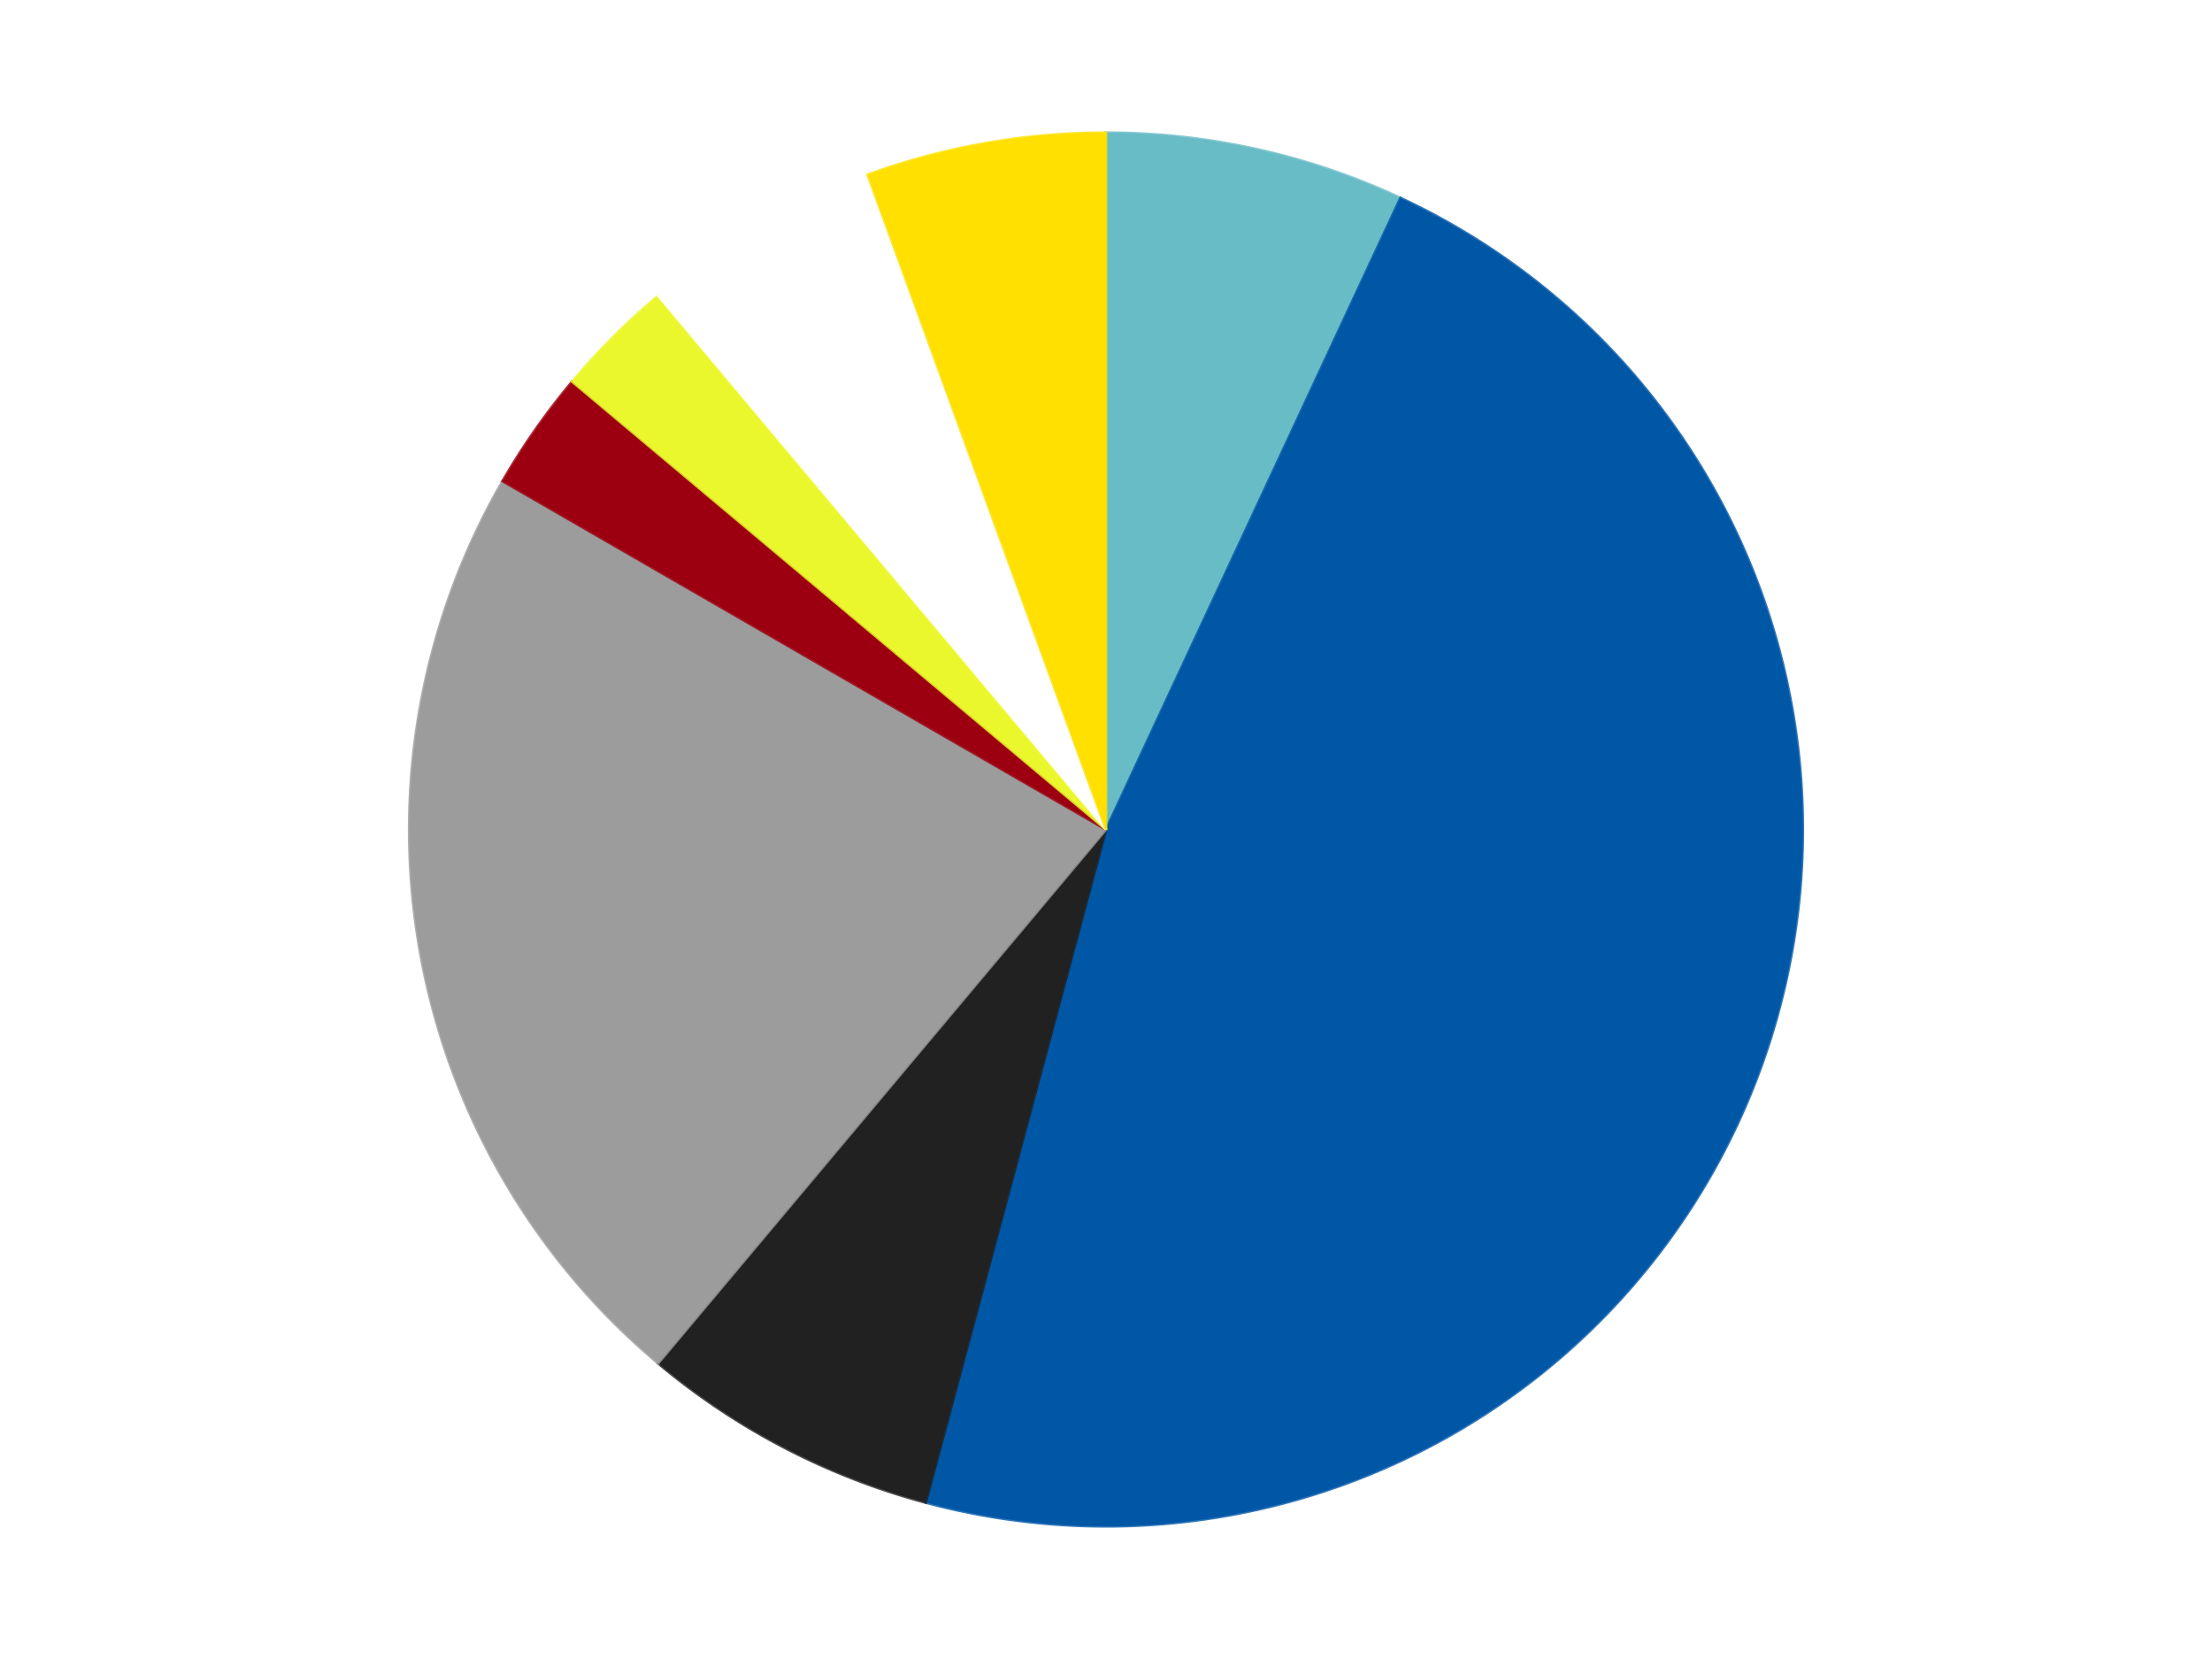
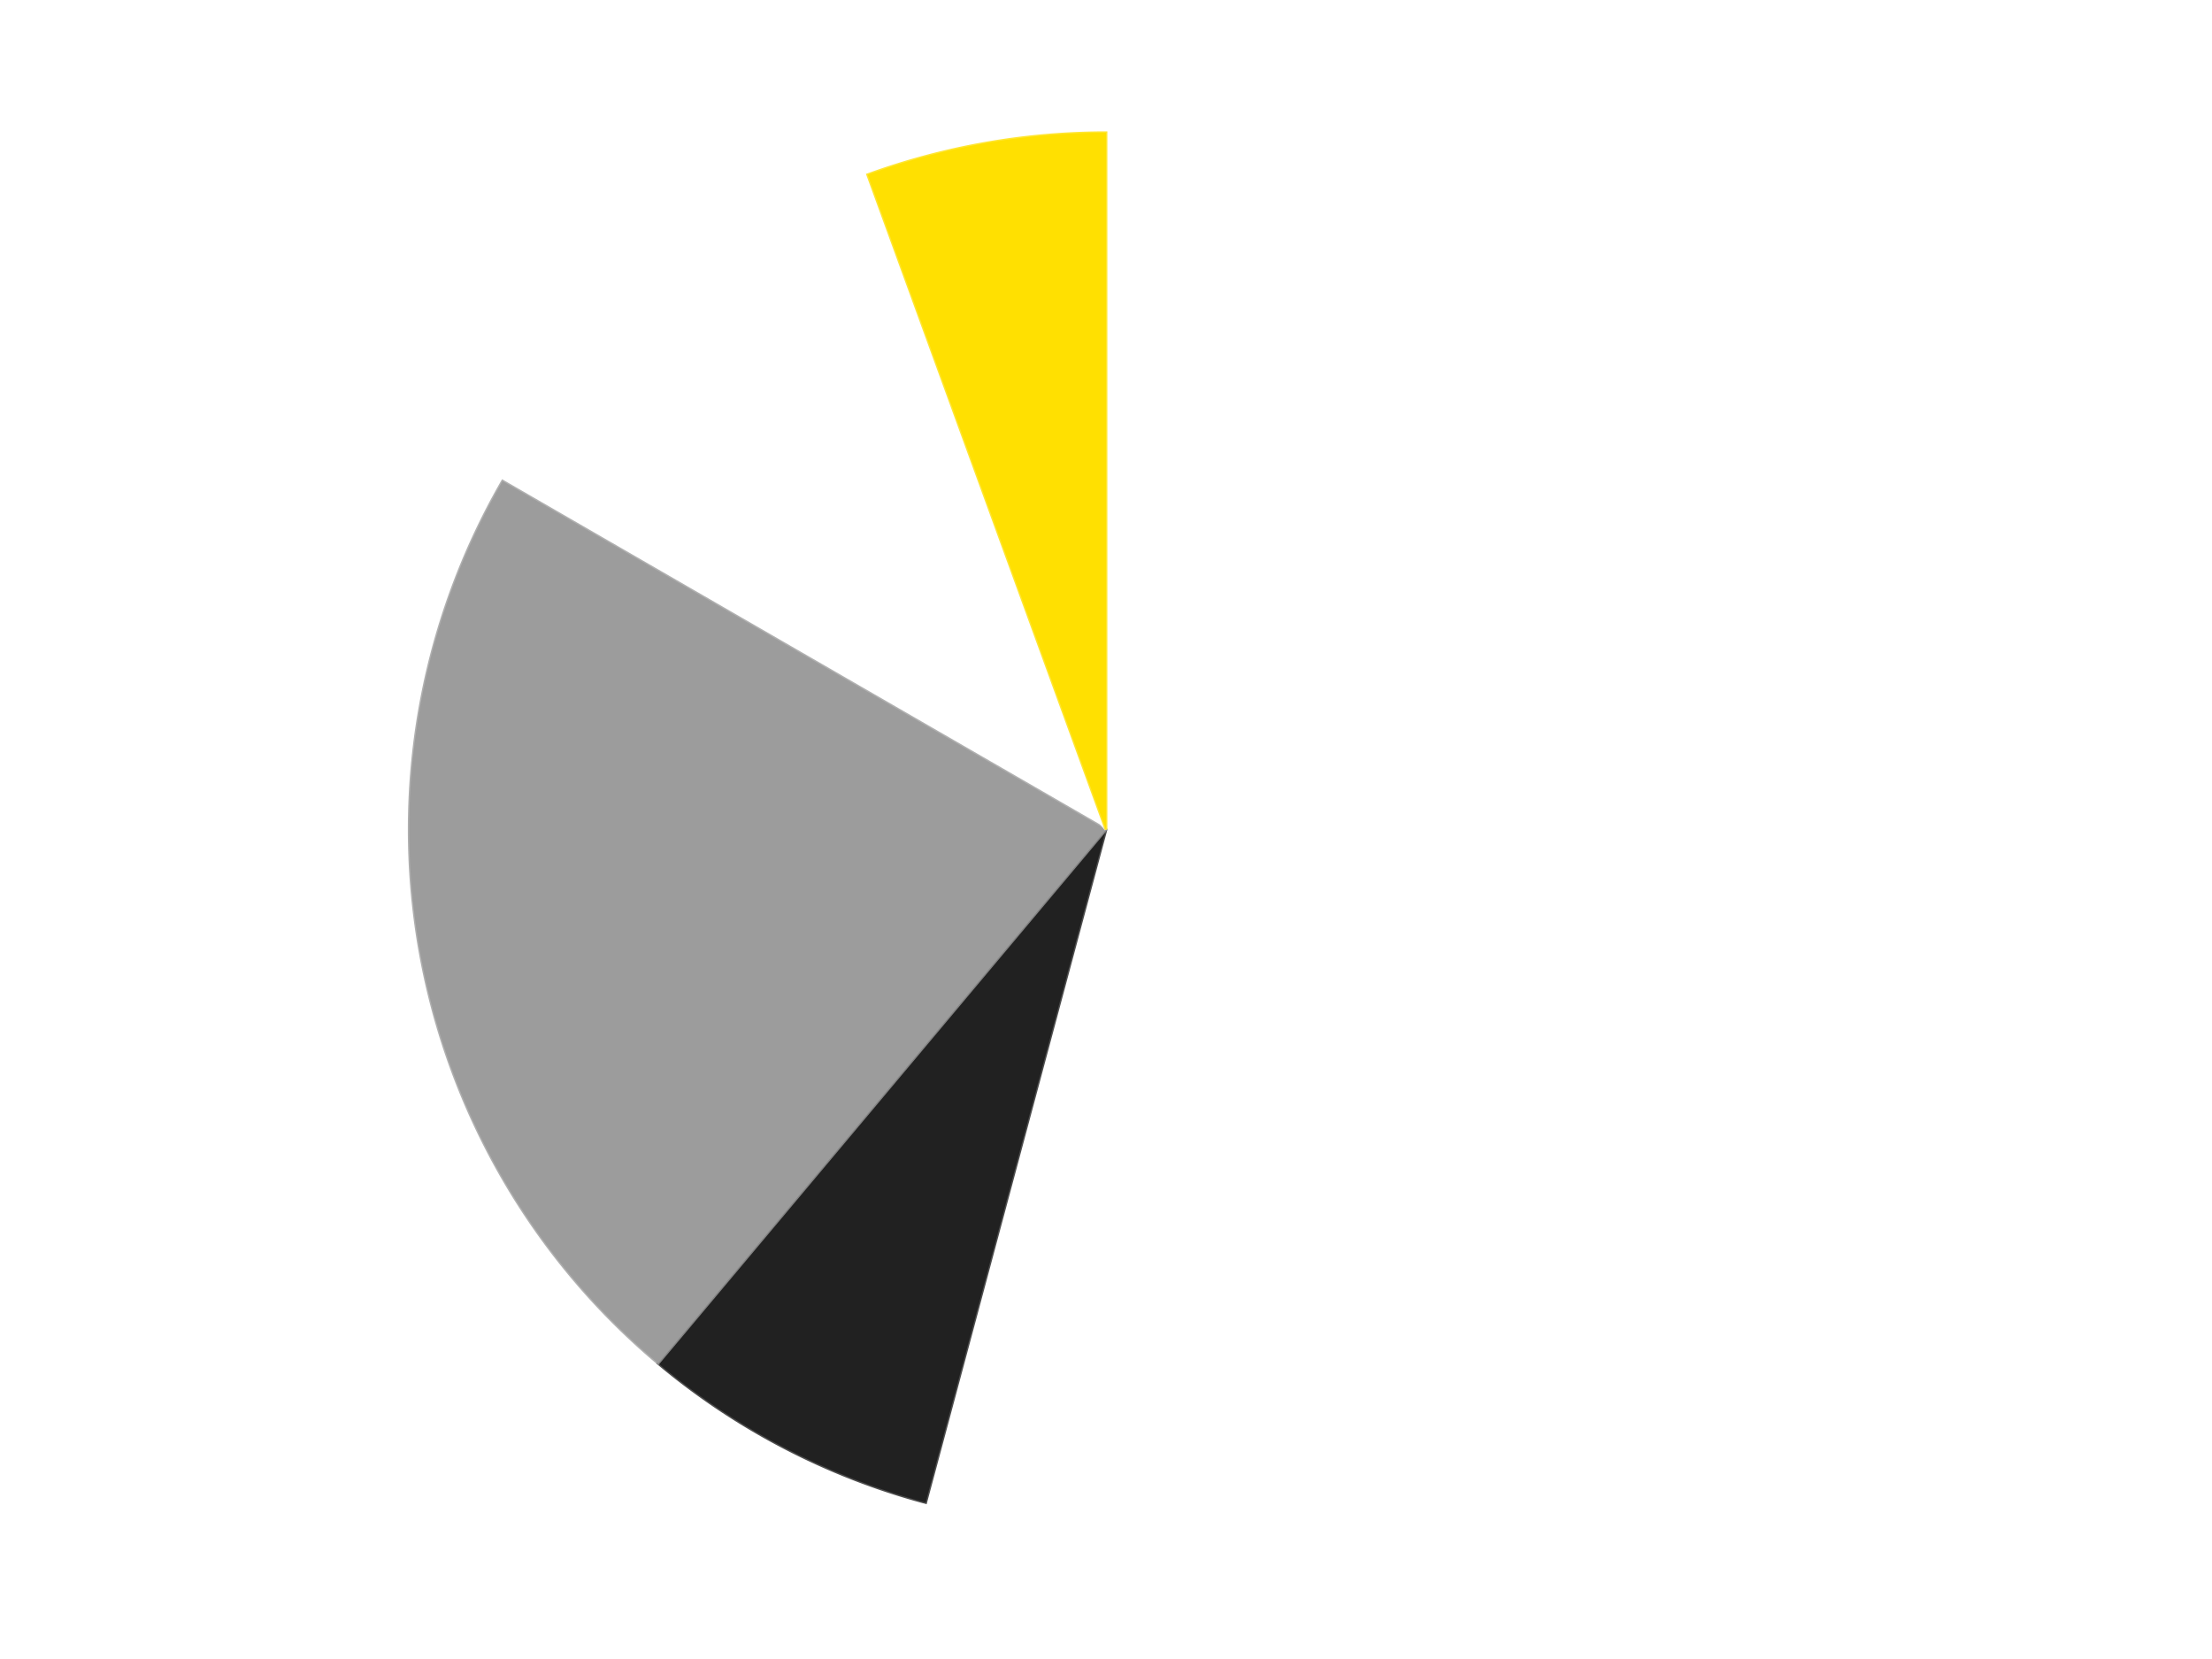
<svg xmlns="http://www.w3.org/2000/svg" xmlns:xlink="http://www.w3.org/1999/xlink" id="chart-9c2b6f35-6970-488b-8314-ec5e8c7520ee" class="pygal-chart" viewBox="0 0 800 600">
  <defs>
    <style type="text/css">#chart-9c2b6f35-6970-488b-8314-ec5e8c7520ee{-webkit-user-select:none;-webkit-font-smoothing:antialiased;font-family:Consolas,"Liberation Mono",Menlo,Courier,monospace}#chart-9c2b6f35-6970-488b-8314-ec5e8c7520ee .title{font-family:Consolas,"Liberation Mono",Menlo,Courier,monospace;font-size:16px}#chart-9c2b6f35-6970-488b-8314-ec5e8c7520ee .legends .legend text{font-family:Consolas,"Liberation Mono",Menlo,Courier,monospace;font-size:14px}#chart-9c2b6f35-6970-488b-8314-ec5e8c7520ee .axis text{font-family:Consolas,"Liberation Mono",Menlo,Courier,monospace;font-size:10px}#chart-9c2b6f35-6970-488b-8314-ec5e8c7520ee .axis text.major{font-family:Consolas,"Liberation Mono",Menlo,Courier,monospace;font-size:10px}#chart-9c2b6f35-6970-488b-8314-ec5e8c7520ee .text-overlay text.value{font-family:Consolas,"Liberation Mono",Menlo,Courier,monospace;font-size:16px}#chart-9c2b6f35-6970-488b-8314-ec5e8c7520ee .text-overlay text.label{font-family:Consolas,"Liberation Mono",Menlo,Courier,monospace;font-size:10px}#chart-9c2b6f35-6970-488b-8314-ec5e8c7520ee .tooltip{font-family:Consolas,"Liberation Mono",Menlo,Courier,monospace;font-size:14px}#chart-9c2b6f35-6970-488b-8314-ec5e8c7520ee text.no_data{font-family:Consolas,"Liberation Mono",Menlo,Courier,monospace;font-size:64px}
#chart-9c2b6f35-6970-488b-8314-ec5e8c7520ee{background-color:transparent}#chart-9c2b6f35-6970-488b-8314-ec5e8c7520ee path,#chart-9c2b6f35-6970-488b-8314-ec5e8c7520ee line,#chart-9c2b6f35-6970-488b-8314-ec5e8c7520ee rect,#chart-9c2b6f35-6970-488b-8314-ec5e8c7520ee circle{-webkit-transition:150ms;-moz-transition:150ms;transition:150ms}#chart-9c2b6f35-6970-488b-8314-ec5e8c7520ee .graph &gt; .background{fill:transparent}#chart-9c2b6f35-6970-488b-8314-ec5e8c7520ee .plot &gt; .background{fill:transparent}#chart-9c2b6f35-6970-488b-8314-ec5e8c7520ee .graph{fill:rgba(0,0,0,.87)}#chart-9c2b6f35-6970-488b-8314-ec5e8c7520ee text.no_data{fill:rgba(0,0,0,1)}#chart-9c2b6f35-6970-488b-8314-ec5e8c7520ee .title{fill:rgba(0,0,0,1)}#chart-9c2b6f35-6970-488b-8314-ec5e8c7520ee .legends .legend text{fill:rgba(0,0,0,.87)}#chart-9c2b6f35-6970-488b-8314-ec5e8c7520ee .legends .legend:hover text{fill:rgba(0,0,0,1)}#chart-9c2b6f35-6970-488b-8314-ec5e8c7520ee .axis .line{stroke:rgba(0,0,0,1)}#chart-9c2b6f35-6970-488b-8314-ec5e8c7520ee .axis .guide.line{stroke:rgba(0,0,0,.54)}#chart-9c2b6f35-6970-488b-8314-ec5e8c7520ee .axis .major.line{stroke:rgba(0,0,0,.87)}#chart-9c2b6f35-6970-488b-8314-ec5e8c7520ee .axis text.major{fill:rgba(0,0,0,1)}#chart-9c2b6f35-6970-488b-8314-ec5e8c7520ee .axis.y .guides:hover .guide.line,#chart-9c2b6f35-6970-488b-8314-ec5e8c7520ee .line-graph .axis.x .guides:hover .guide.line,#chart-9c2b6f35-6970-488b-8314-ec5e8c7520ee .stackedline-graph .axis.x .guides:hover .guide.line,#chart-9c2b6f35-6970-488b-8314-ec5e8c7520ee .xy-graph .axis.x .guides:hover .guide.line{stroke:rgba(0,0,0,1)}#chart-9c2b6f35-6970-488b-8314-ec5e8c7520ee .axis .guides:hover text{fill:rgba(0,0,0,1)}#chart-9c2b6f35-6970-488b-8314-ec5e8c7520ee .reactive{fill-opacity:1.0;stroke-opacity:.8;stroke-width:1}#chart-9c2b6f35-6970-488b-8314-ec5e8c7520ee .ci{stroke:rgba(0,0,0,.87)}#chart-9c2b6f35-6970-488b-8314-ec5e8c7520ee .reactive.active,#chart-9c2b6f35-6970-488b-8314-ec5e8c7520ee .active .reactive{fill-opacity:0.6;stroke-opacity:.9;stroke-width:4}#chart-9c2b6f35-6970-488b-8314-ec5e8c7520ee .ci .reactive.active{stroke-width:1.5}#chart-9c2b6f35-6970-488b-8314-ec5e8c7520ee .series text{fill:rgba(0,0,0,1)}#chart-9c2b6f35-6970-488b-8314-ec5e8c7520ee .tooltip rect{fill:transparent;stroke:rgba(0,0,0,1);-webkit-transition:opacity 150ms;-moz-transition:opacity 150ms;transition:opacity 150ms}#chart-9c2b6f35-6970-488b-8314-ec5e8c7520ee .tooltip .label{fill:rgba(0,0,0,.87)}#chart-9c2b6f35-6970-488b-8314-ec5e8c7520ee .tooltip .label{fill:rgba(0,0,0,.87)}#chart-9c2b6f35-6970-488b-8314-ec5e8c7520ee .tooltip .legend{font-size:.8em;fill:rgba(0,0,0,.54)}#chart-9c2b6f35-6970-488b-8314-ec5e8c7520ee .tooltip .x_label{font-size:.6em;fill:rgba(0,0,0,1)}#chart-9c2b6f35-6970-488b-8314-ec5e8c7520ee .tooltip .xlink{font-size:.5em;text-decoration:underline}#chart-9c2b6f35-6970-488b-8314-ec5e8c7520ee .tooltip .value{font-size:1.5em}#chart-9c2b6f35-6970-488b-8314-ec5e8c7520ee .bound{font-size:.5em}#chart-9c2b6f35-6970-488b-8314-ec5e8c7520ee .max-value{font-size:.75em;fill:rgba(0,0,0,.54)}#chart-9c2b6f35-6970-488b-8314-ec5e8c7520ee .map-element{fill:transparent;stroke:rgba(0,0,0,.54) !important}#chart-9c2b6f35-6970-488b-8314-ec5e8c7520ee .map-element .reactive{fill-opacity:inherit;stroke-opacity:inherit}#chart-9c2b6f35-6970-488b-8314-ec5e8c7520ee .color-0,#chart-9c2b6f35-6970-488b-8314-ec5e8c7520ee .color-0 a:visited{stroke:#F44336;fill:#F44336}#chart-9c2b6f35-6970-488b-8314-ec5e8c7520ee .color-1,#chart-9c2b6f35-6970-488b-8314-ec5e8c7520ee .color-1 a:visited{stroke:#3F51B5;fill:#3F51B5}#chart-9c2b6f35-6970-488b-8314-ec5e8c7520ee .color-2,#chart-9c2b6f35-6970-488b-8314-ec5e8c7520ee .color-2 a:visited{stroke:#009688;fill:#009688}#chart-9c2b6f35-6970-488b-8314-ec5e8c7520ee .color-3,#chart-9c2b6f35-6970-488b-8314-ec5e8c7520ee .color-3 a:visited{stroke:#FFC107;fill:#FFC107}#chart-9c2b6f35-6970-488b-8314-ec5e8c7520ee .color-4,#chart-9c2b6f35-6970-488b-8314-ec5e8c7520ee .color-4 a:visited{stroke:#FF5722;fill:#FF5722}#chart-9c2b6f35-6970-488b-8314-ec5e8c7520ee .color-5,#chart-9c2b6f35-6970-488b-8314-ec5e8c7520ee .color-5 a:visited{stroke:#9C27B0;fill:#9C27B0}#chart-9c2b6f35-6970-488b-8314-ec5e8c7520ee .color-6,#chart-9c2b6f35-6970-488b-8314-ec5e8c7520ee .color-6 a:visited{stroke:#03A9F4;fill:#03A9F4}#chart-9c2b6f35-6970-488b-8314-ec5e8c7520ee .color-7,#chart-9c2b6f35-6970-488b-8314-ec5e8c7520ee .color-7 a:visited{stroke:#8BC34A;fill:#8BC34A}#chart-9c2b6f35-6970-488b-8314-ec5e8c7520ee .text-overlay .color-0 text{fill:black}#chart-9c2b6f35-6970-488b-8314-ec5e8c7520ee .text-overlay .color-1 text{fill:black}#chart-9c2b6f35-6970-488b-8314-ec5e8c7520ee .text-overlay .color-2 text{fill:black}#chart-9c2b6f35-6970-488b-8314-ec5e8c7520ee .text-overlay .color-3 text{fill:black}#chart-9c2b6f35-6970-488b-8314-ec5e8c7520ee .text-overlay .color-4 text{fill:black}#chart-9c2b6f35-6970-488b-8314-ec5e8c7520ee .text-overlay .color-5 text{fill:black}#chart-9c2b6f35-6970-488b-8314-ec5e8c7520ee .text-overlay .color-6 text{fill:black}#chart-9c2b6f35-6970-488b-8314-ec5e8c7520ee .text-overlay .color-7 text{fill:black}
#chart-9c2b6f35-6970-488b-8314-ec5e8c7520ee text.no_data{text-anchor:middle}#chart-9c2b6f35-6970-488b-8314-ec5e8c7520ee .guide.line{fill:none}#chart-9c2b6f35-6970-488b-8314-ec5e8c7520ee .centered{text-anchor:middle}#chart-9c2b6f35-6970-488b-8314-ec5e8c7520ee .title{text-anchor:middle}#chart-9c2b6f35-6970-488b-8314-ec5e8c7520ee .legends .legend text{fill-opacity:1}#chart-9c2b6f35-6970-488b-8314-ec5e8c7520ee .axis.x text{text-anchor:middle}#chart-9c2b6f35-6970-488b-8314-ec5e8c7520ee .axis.x:not(.web) text[transform]{text-anchor:start}#chart-9c2b6f35-6970-488b-8314-ec5e8c7520ee .axis.x:not(.web) text[transform].backwards{text-anchor:end}#chart-9c2b6f35-6970-488b-8314-ec5e8c7520ee .axis.y text{text-anchor:end}#chart-9c2b6f35-6970-488b-8314-ec5e8c7520ee .axis.y text[transform].backwards{text-anchor:start}#chart-9c2b6f35-6970-488b-8314-ec5e8c7520ee .axis.y2 text{text-anchor:start}#chart-9c2b6f35-6970-488b-8314-ec5e8c7520ee .axis.y2 text[transform].backwards{text-anchor:end}#chart-9c2b6f35-6970-488b-8314-ec5e8c7520ee .axis .guide.line{stroke-dasharray:4,4;stroke:black}#chart-9c2b6f35-6970-488b-8314-ec5e8c7520ee .axis .major.guide.line{stroke-dasharray:6,6;stroke:black}#chart-9c2b6f35-6970-488b-8314-ec5e8c7520ee .horizontal .axis.y .guide.line,#chart-9c2b6f35-6970-488b-8314-ec5e8c7520ee .horizontal .axis.y2 .guide.line,#chart-9c2b6f35-6970-488b-8314-ec5e8c7520ee .vertical .axis.x .guide.line{opacity:0}#chart-9c2b6f35-6970-488b-8314-ec5e8c7520ee .horizontal .axis.always_show .guide.line,#chart-9c2b6f35-6970-488b-8314-ec5e8c7520ee .vertical .axis.always_show .guide.line{opacity:1 !important}#chart-9c2b6f35-6970-488b-8314-ec5e8c7520ee .axis.y .guides:hover .guide.line,#chart-9c2b6f35-6970-488b-8314-ec5e8c7520ee .axis.y2 .guides:hover .guide.line,#chart-9c2b6f35-6970-488b-8314-ec5e8c7520ee .axis.x .guides:hover .guide.line{opacity:1}#chart-9c2b6f35-6970-488b-8314-ec5e8c7520ee .axis .guides:hover text{opacity:1}#chart-9c2b6f35-6970-488b-8314-ec5e8c7520ee .nofill{fill:none}#chart-9c2b6f35-6970-488b-8314-ec5e8c7520ee .subtle-fill{fill-opacity:.2}#chart-9c2b6f35-6970-488b-8314-ec5e8c7520ee .dot{stroke-width:1px;fill-opacity:1;stroke-opacity:1}#chart-9c2b6f35-6970-488b-8314-ec5e8c7520ee .dot.active{stroke-width:5px}#chart-9c2b6f35-6970-488b-8314-ec5e8c7520ee .dot.negative{fill:transparent}#chart-9c2b6f35-6970-488b-8314-ec5e8c7520ee text,#chart-9c2b6f35-6970-488b-8314-ec5e8c7520ee tspan{stroke:none !important}#chart-9c2b6f35-6970-488b-8314-ec5e8c7520ee .series text.active{opacity:1}#chart-9c2b6f35-6970-488b-8314-ec5e8c7520ee .tooltip rect{fill-opacity:.95;stroke-width:.5}#chart-9c2b6f35-6970-488b-8314-ec5e8c7520ee .tooltip text{fill-opacity:1}#chart-9c2b6f35-6970-488b-8314-ec5e8c7520ee .showable{visibility:hidden}#chart-9c2b6f35-6970-488b-8314-ec5e8c7520ee .showable.shown{visibility:visible}#chart-9c2b6f35-6970-488b-8314-ec5e8c7520ee .gauge-background{fill:rgba(229,229,229,1);stroke:none}#chart-9c2b6f35-6970-488b-8314-ec5e8c7520ee .bg-lines{stroke:transparent;stroke-width:2px}</style>
    <script type="text/javascript">window.pygal = window.pygal || {};window.pygal.config = window.pygal.config || {};window.pygal.config['9c2b6f35-6970-488b-8314-ec5e8c7520ee'] = {"allow_interruptions": false, "box_mode": "extremes", "classes": ["pygal-chart"], "css": ["file://style.css", "file://graph.css"], "defs": [], "disable_xml_declaration": false, "dots_size": 2.5, "dynamic_print_values": false, "explicit_size": false, "fill": false, "force_uri_protocol": "https", "formatter": null, "half_pie": false, "height": 600, "include_x_axis": false, "inner_radius": 0, "interpolate": null, "interpolation_parameters": {}, "interpolation_precision": 250, "inverse_y_axis": false, "js": ["//kozea.github.io/pygal.js/2.0.x/pygal-tooltips.min.js"], "legend_at_bottom": false, "legend_at_bottom_columns": null, "legend_box_size": 12, "logarithmic": false, "margin": 20, "margin_bottom": null, "margin_left": null, "margin_right": null, "margin_top": null, "max_scale": 16, "min_scale": 4, "missing_value_fill_truncation": "x", "no_data_text": "No data", "no_prefix": false, "order_min": null, "pretty_print": false, "print_labels": false, "print_values": false, "print_values_position": "center", "print_zeroes": true, "range": null, "rounded_bars": null, "secondary_range": null, "show_dots": true, "show_legend": false, "show_minor_x_labels": true, "show_minor_y_labels": true, "show_only_major_dots": false, "show_x_guides": false, "show_x_labels": true, "show_y_guides": true, "show_y_labels": true, "spacing": 10, "stack_from_top": false, "strict": false, "stroke": true, "stroke_style": null, "style": {"background": "transparent", "ci_colors": [], "colors": ["#F44336", "#3F51B5", "#009688", "#FFC107", "#FF5722", "#9C27B0", "#03A9F4", "#8BC34A", "#FF9800", "#E91E63", "#2196F3", "#4CAF50", "#FFEB3B", "#673AB7", "#00BCD4", "#CDDC39", "#9E9E9E", "#607D8B"], "dot_opacity": "1", "font_family": "Consolas, \"Liberation Mono\", Menlo, Courier, monospace", "foreground": "rgba(0, 0, 0, .87)", "foreground_strong": "rgba(0, 0, 0, 1)", "foreground_subtle": "rgba(0, 0, 0, .54)", "guide_stroke_color": "black", "guide_stroke_dasharray": "4,4", "label_font_family": "Consolas, \"Liberation Mono\", Menlo, Courier, monospace", "label_font_size": 10, "legend_font_family": "Consolas, \"Liberation Mono\", Menlo, Courier, monospace", "legend_font_size": 14, "major_guide_stroke_color": "black", "major_guide_stroke_dasharray": "6,6", "major_label_font_family": "Consolas, \"Liberation Mono\", Menlo, Courier, monospace", "major_label_font_size": 10, "no_data_font_family": "Consolas, \"Liberation Mono\", Menlo, Courier, monospace", "no_data_font_size": 64, "opacity": "1.0", "opacity_hover": "0.6", "plot_background": "transparent", "stroke_opacity": ".8", "stroke_opacity_hover": ".9", "stroke_width": "1", "stroke_width_hover": "4", "title_font_family": "Consolas, \"Liberation Mono\", Menlo, Courier, monospace", "title_font_size": 16, "tooltip_font_family": "Consolas, \"Liberation Mono\", Menlo, Courier, monospace", "tooltip_font_size": 14, "transition": "150ms", "value_background": "rgba(229, 229, 229, 1)", "value_colors": [], "value_font_family": "Consolas, \"Liberation Mono\", Menlo, Courier, monospace", "value_font_size": 16, "value_label_font_family": "Consolas, \"Liberation Mono\", Menlo, Courier, monospace", "value_label_font_size": 10}, "title": null, "tooltip_border_radius": 0, "tooltip_fancy_mode": true, "truncate_label": null, "truncate_legend": null, "width": 800, "x_label_rotation": 0, "x_labels": null, "x_labels_major": null, "x_labels_major_count": null, "x_labels_major_every": null, "x_title": null, "xrange": null, "y_label_rotation": 0, "y_labels": null, "y_labels_major": null, "y_labels_major_count": null, "y_labels_major_every": null, "y_title": null, "zero": 0, "legends": ["Trans-Light Blue", "Blue", "Black", "Light Gray", "Trans-Red", "Trans-Yellow", "White", "Yellow"]}</script>
    <script type="text/javascript" xlink:href="https://kozea.github.io/pygal.js/2.0.x/pygal-tooltips.min.js" />
  </defs>
  <title>Pygal</title>
  <g class="graph pie-graph vertical">
    <rect x="0" y="0" width="800" height="600" class="background" />
    <g transform="translate(20, 20)" class="plot">
      <rect x="0" y="0" width="760" height="560" class="background" />
      <g class="series serie-0 color-0">
        <g class="slices">
          <g class="slice" style="fill: #68BCC5; stroke: #68BCC5">
-             <path d="M380 28 A252 252 0 0 1 486.5 51.61 L380 280 A0 0 0 0 0 380 280 z" class="slice reactive tooltip-trigger" />
            <desc class="value">5</desc>
            <desc class="x centered">407.271391356201</desc>
            <desc class="y centered">156.98670310288838</desc>
          </g>
        </g>
      </g>
      <g class="series serie-1 color-1">
        <g class="slices">
          <g class="slice" style="fill: #0057A6; stroke: #0057A6">
-             <path d="M486.5 51.61 A252 252 0 0 1 314.778 523.413 L380 280 A0 0 0 0 0 380 280 z" class="slice reactive tooltip-trigger" />
            <desc class="value">34</desc>
            <desc class="x centered">498.40127021902447</desc>
            <desc class="y centered">323.0945380590342</desc>
          </g>
        </g>
      </g>
      <g class="series serie-2 color-2">
        <g class="slices">
          <g class="slice" style="fill: #212121; stroke: #212121">
            <path d="M314.778 523.413 A252 252 0 0 1 218.018 473.043 L380 280 A0 0 0 0 0 380 280 z" class="slice reactive tooltip-trigger" />
            <desc class="value">5</desc>
            <desc class="x centered">321.81967473238575</desc>
            <desc class="y centered">391.76336498045595</desc>
          </g>
        </g>
      </g>
      <g class="series serie-3 color-3">
        <g class="slices">
          <g class="slice" style="fill: #9C9C9C; stroke: #9C9C9C">
            <path d="M218.018 473.043 A252 252 0 0 1 161.762 154 L380 280 A0 0 0 0 0 380 280 z" class="slice reactive tooltip-trigger" />
            <desc class="value">16</desc>
            <desc class="x centered">255.9142231204618</desc>
            <desc class="y centered">301.87967038603335</desc>
          </g>
        </g>
      </g>
      <g class="series serie-4 color-4">
        <g class="slices">
          <g class="slice" style="fill: #9C0010; stroke: #9C0010">
-             <path d="M161.762 154 A252 252 0 0 1 186.957 118.018 L380 280 A0 0 0 0 0 380 280 z" class="slice reactive tooltip-trigger" />
            <desc class="value">2</desc>
            <desc class="x centered">276.78684241958695</desc>
            <desc class="y centered">207.72936901976828</desc>
          </g>
        </g>
      </g>
      <g class="series serie-5 color-5">
        <g class="slices">
          <g class="slice" style="fill: #EBF72D; stroke: #EBF72D">
-             <path d="M186.957 118.018 A252 252 0 0 1 218.018 86.957 L380 280 A0 0 0 0 0 380 280 z" class="slice reactive tooltip-trigger" />
            <desc class="value">2</desc>
            <desc class="x centered">290.9045455704949</desc>
            <desc class="y centered">190.9045455704951</desc>
          </g>
        </g>
      </g>
      <g class="series serie-6 color-6">
        <g class="slices">
          <g class="slice" style="fill: #FFFFFF; stroke: #FFFFFF">
            <path d="M218.018 86.957 A252 252 0 0 1 293.811 43.197 L380 280 A0 0 0 0 0 380 280 z" class="slice reactive tooltip-trigger" />
            <desc class="value">4</desc>
            <desc class="x centered">316.99999999999983</desc>
            <desc class="y centered">170.88079912316084</desc>
          </g>
        </g>
      </g>
      <g class="series serie-7 color-7">
        <g class="slices">
          <g class="slice" style="fill: #FFE001; stroke: #FFE001">
            <path d="M293.811 43.197 A252 252 0 0 1 380 28 L380 280 A0 0 0 0 0 380 280 z" class="slice reactive tooltip-trigger" />
            <desc class="value">4</desc>
            <desc class="x centered">358.12032961396653</desc>
            <desc class="y centered">155.91422312046183</desc>
          </g>
        </g>
      </g>
    </g>
    <g class="titles" />
    <g transform="translate(20, 20)" class="plot overlay">
      <g class="series serie-0 color-0" />
      <g class="series serie-1 color-1" />
      <g class="series serie-2 color-2" />
      <g class="series serie-3 color-3" />
      <g class="series serie-4 color-4" />
      <g class="series serie-5 color-5" />
      <g class="series serie-6 color-6" />
      <g class="series serie-7 color-7" />
    </g>
    <g transform="translate(20, 20)" class="plot text-overlay">
      <g class="series serie-0 color-0" />
      <g class="series serie-1 color-1" />
      <g class="series serie-2 color-2" />
      <g class="series serie-3 color-3" />
      <g class="series serie-4 color-4" />
      <g class="series serie-5 color-5" />
      <g class="series serie-6 color-6" />
      <g class="series serie-7 color-7" />
    </g>
    <g transform="translate(20, 20)" class="plot tooltip-overlay">
      <g transform="translate(0 0)" style="opacity: 0" class="tooltip">
        <rect rx="0" ry="0" width="0" height="0" class="tooltip-box" />
        <g class="text" />
      </g>
    </g>
  </g>
</svg>